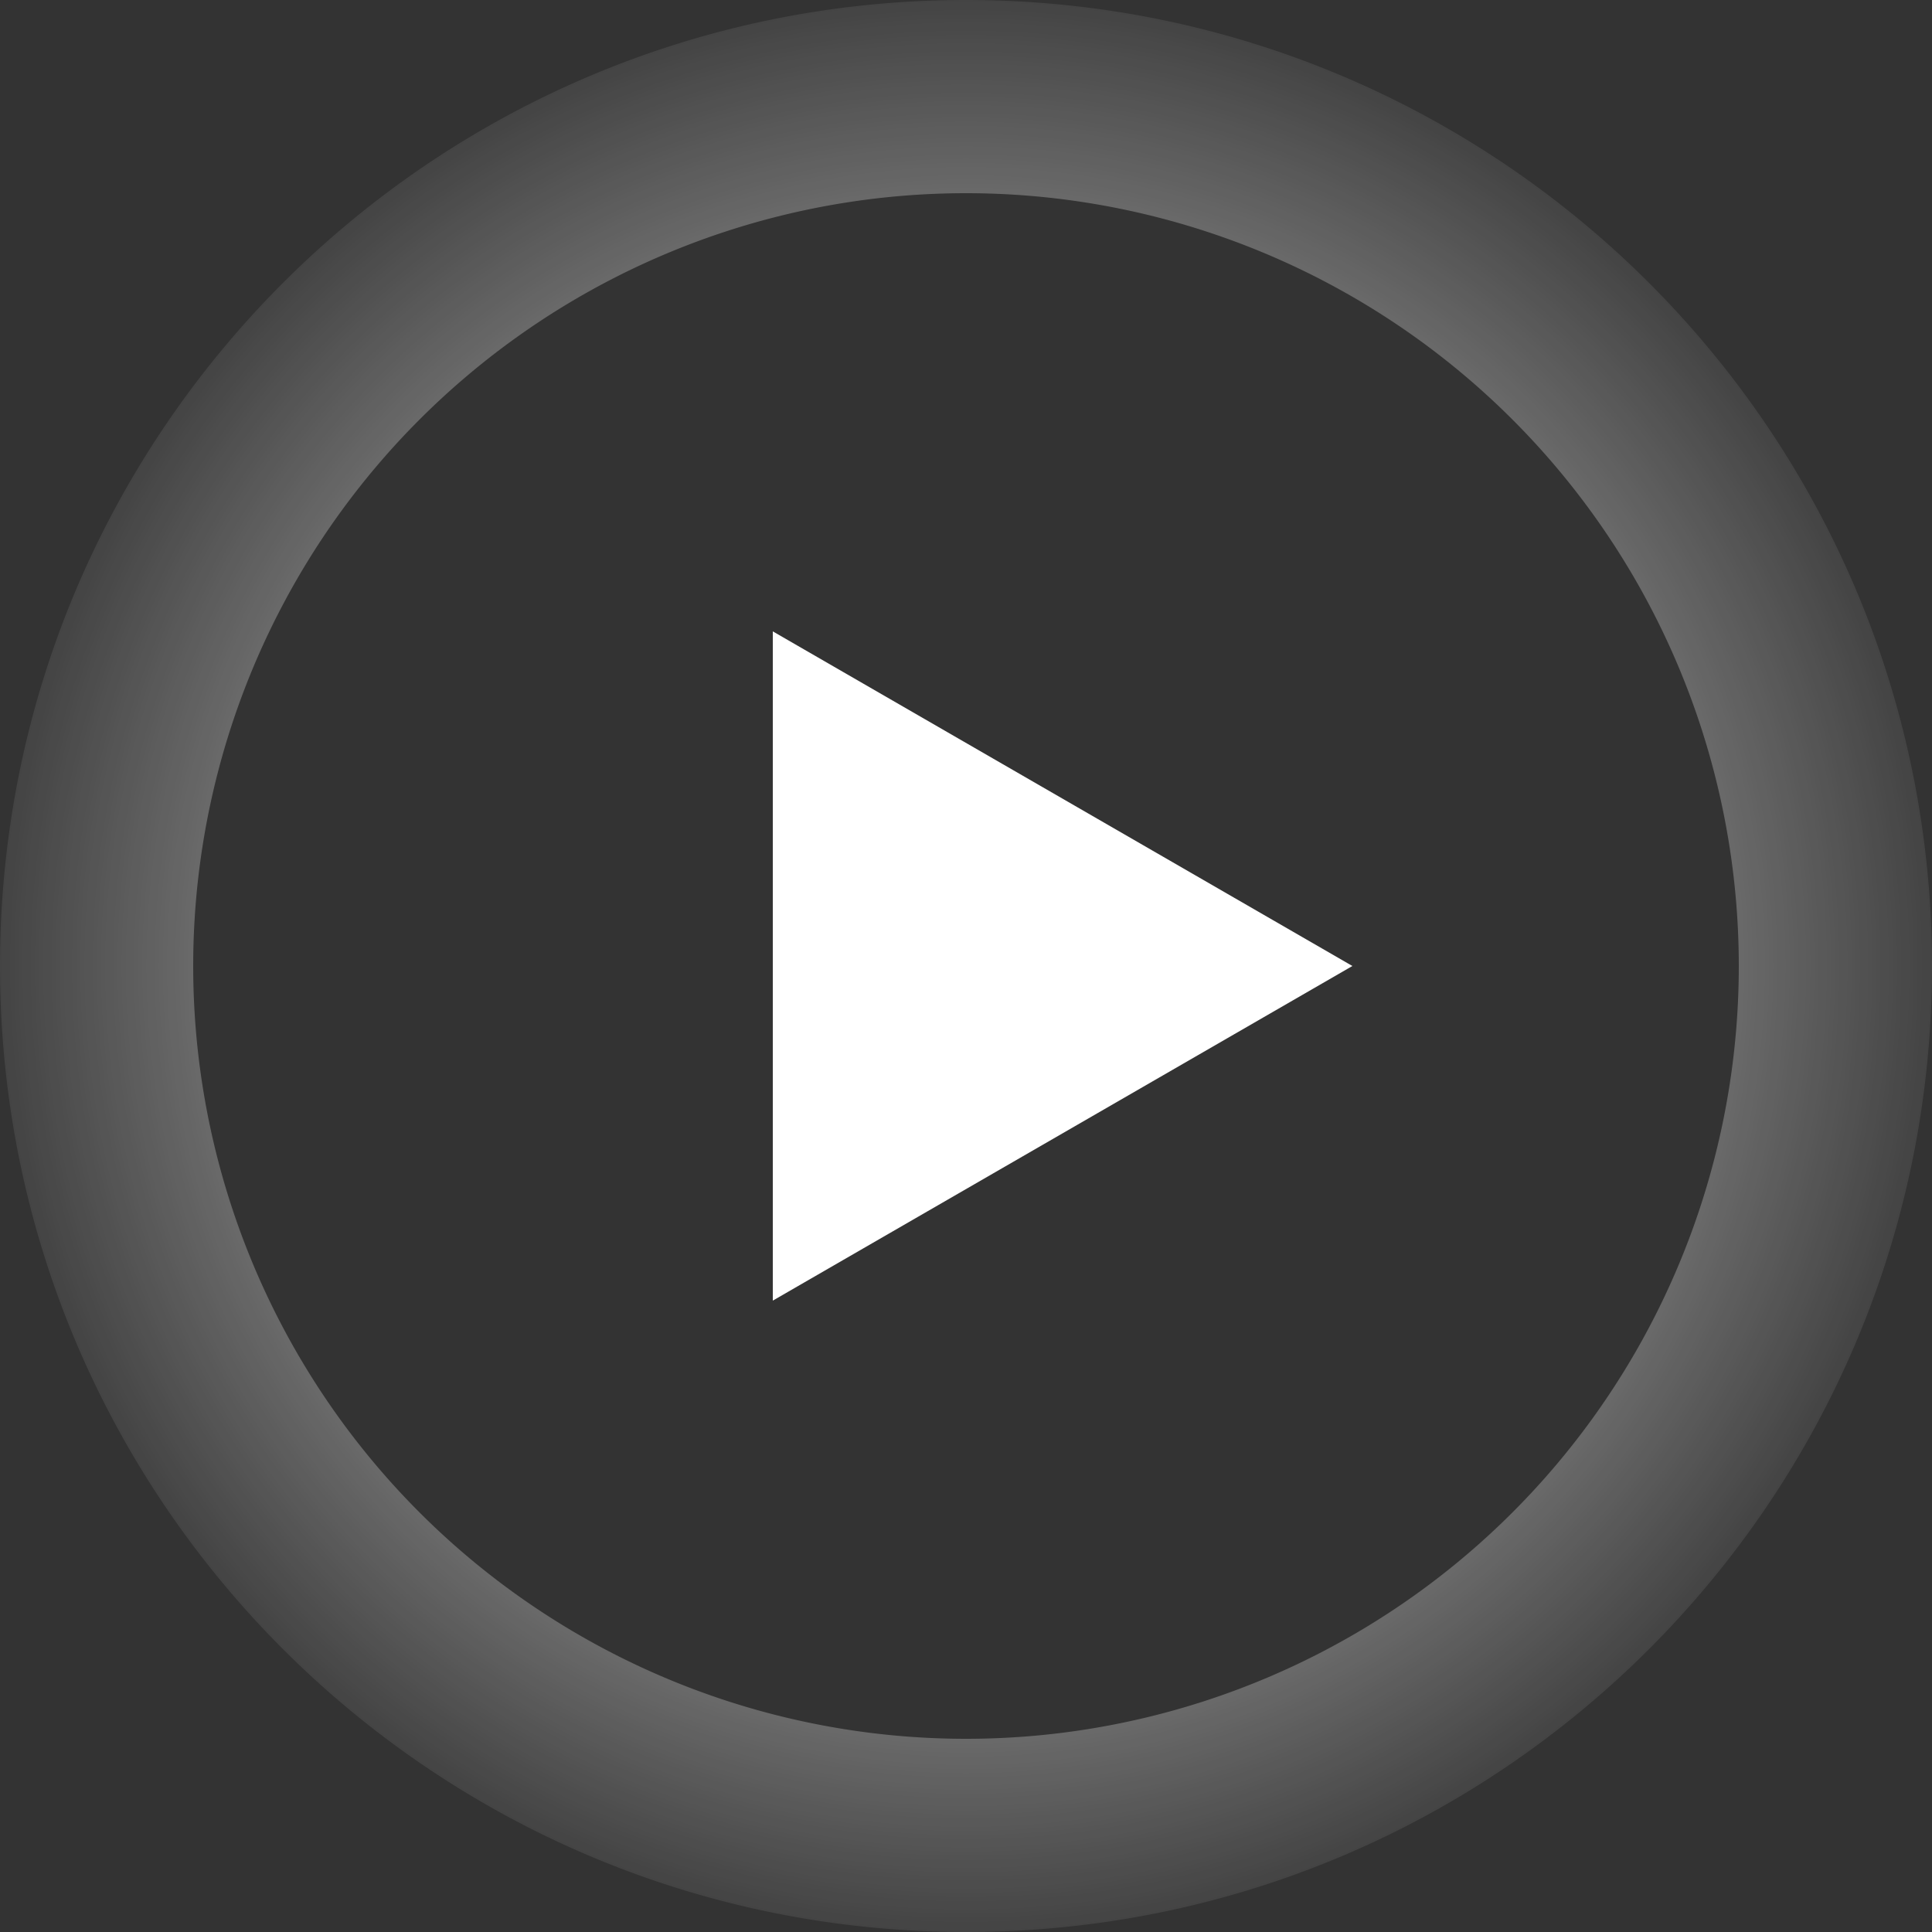
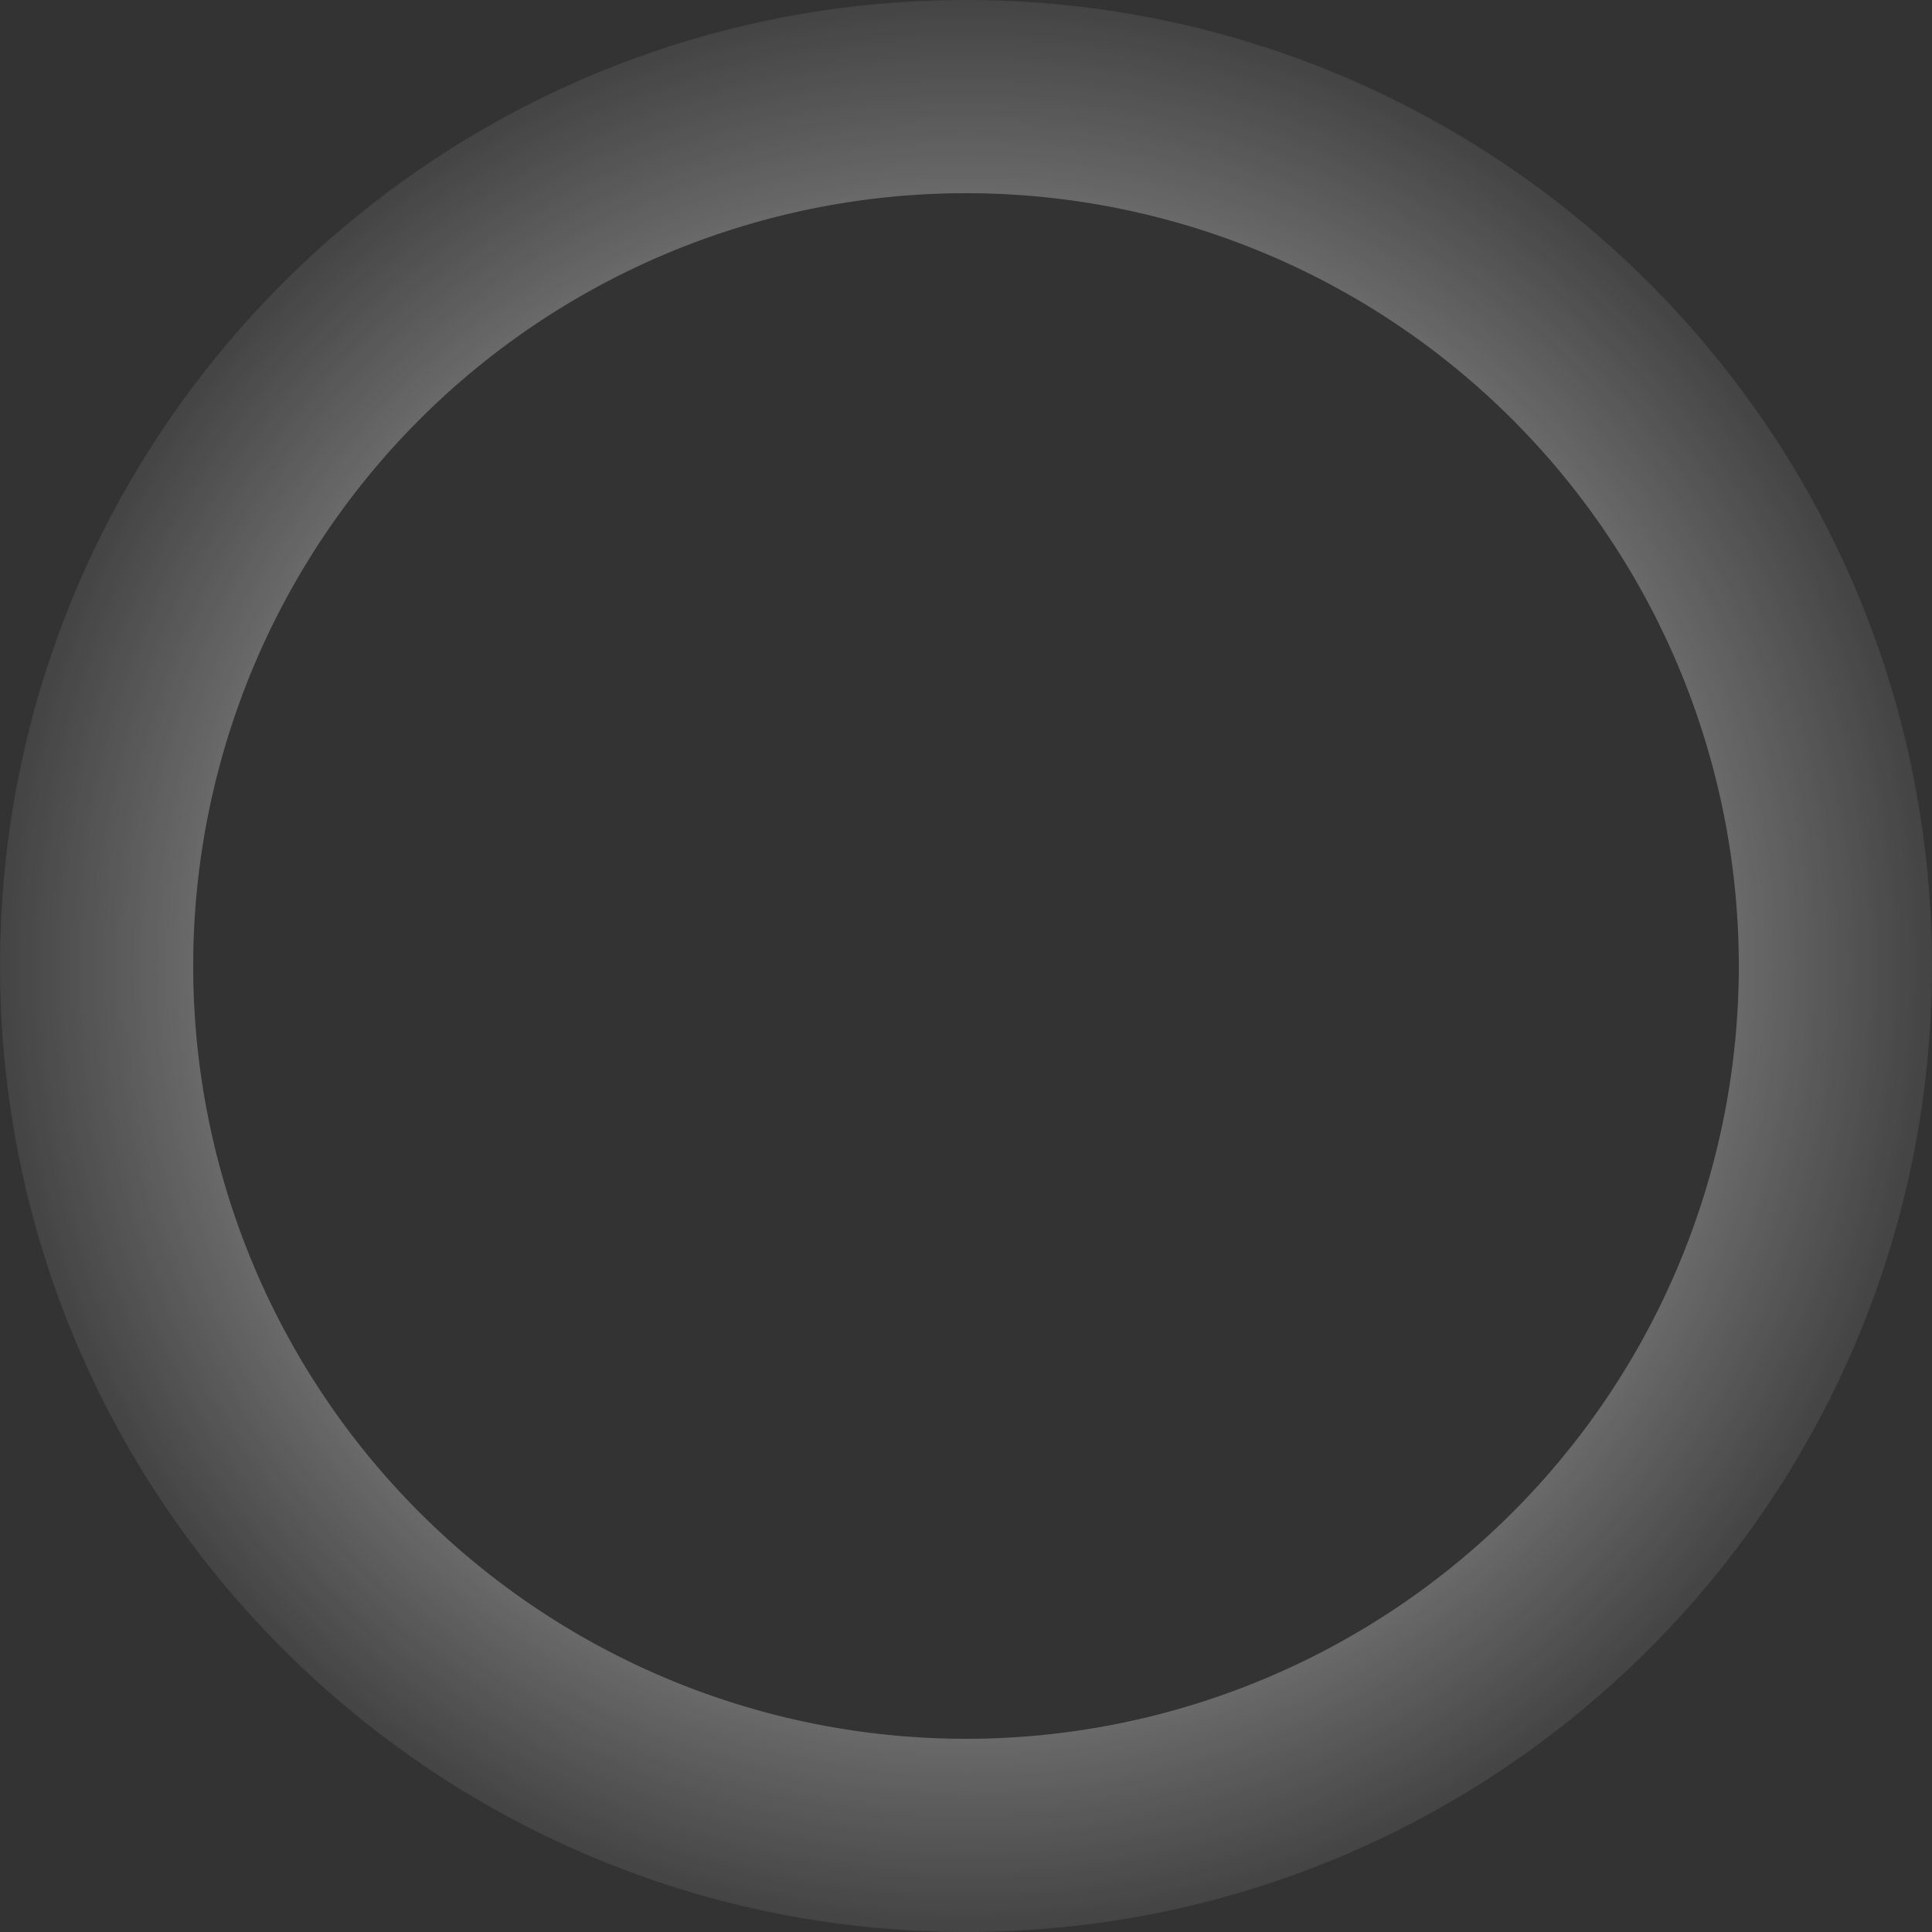
<svg xmlns="http://www.w3.org/2000/svg" width="20" height="20" fill="none">
  <rect width="100%" height="100%" fill="#333333" stroke="none" />
-   <path fill-rule="evenodd" clip-rule="evenodd" d="M10 18a8 8 0 1 0 0-16 8 8 0 0 0 0 16Zm0 2c5.523 0 10-4.477 10-10S15.523 0 10 0 0 4.477 0 10s4.477 10 10 10Z" fill="url(#a)" />
-   <path d="m14 10-6 3.464V6.536L14 10Z" fill="#fff" />
+   <path fill-rule="evenodd" clip-rule="evenodd" d="M10 18a8 8 0 1 0 0-16 8 8 0 0 0 0 16m0 2c5.523 0 10-4.477 10-10S15.523 0 10 0 0 4.477 0 10s4.477 10 10 10Z" fill="url(#a)" />
  <defs>
    <radialGradient id="a" cx="0" cy="0" r="1" gradientUnits="userSpaceOnUse" gradientTransform="rotate(46.848 -6.541 16.541) scale(10.966)">
      <stop stop-color="#fff" />
      <stop offset="1" stop-color="#fff" stop-opacity="0" />
    </radialGradient>
  </defs>
</svg>